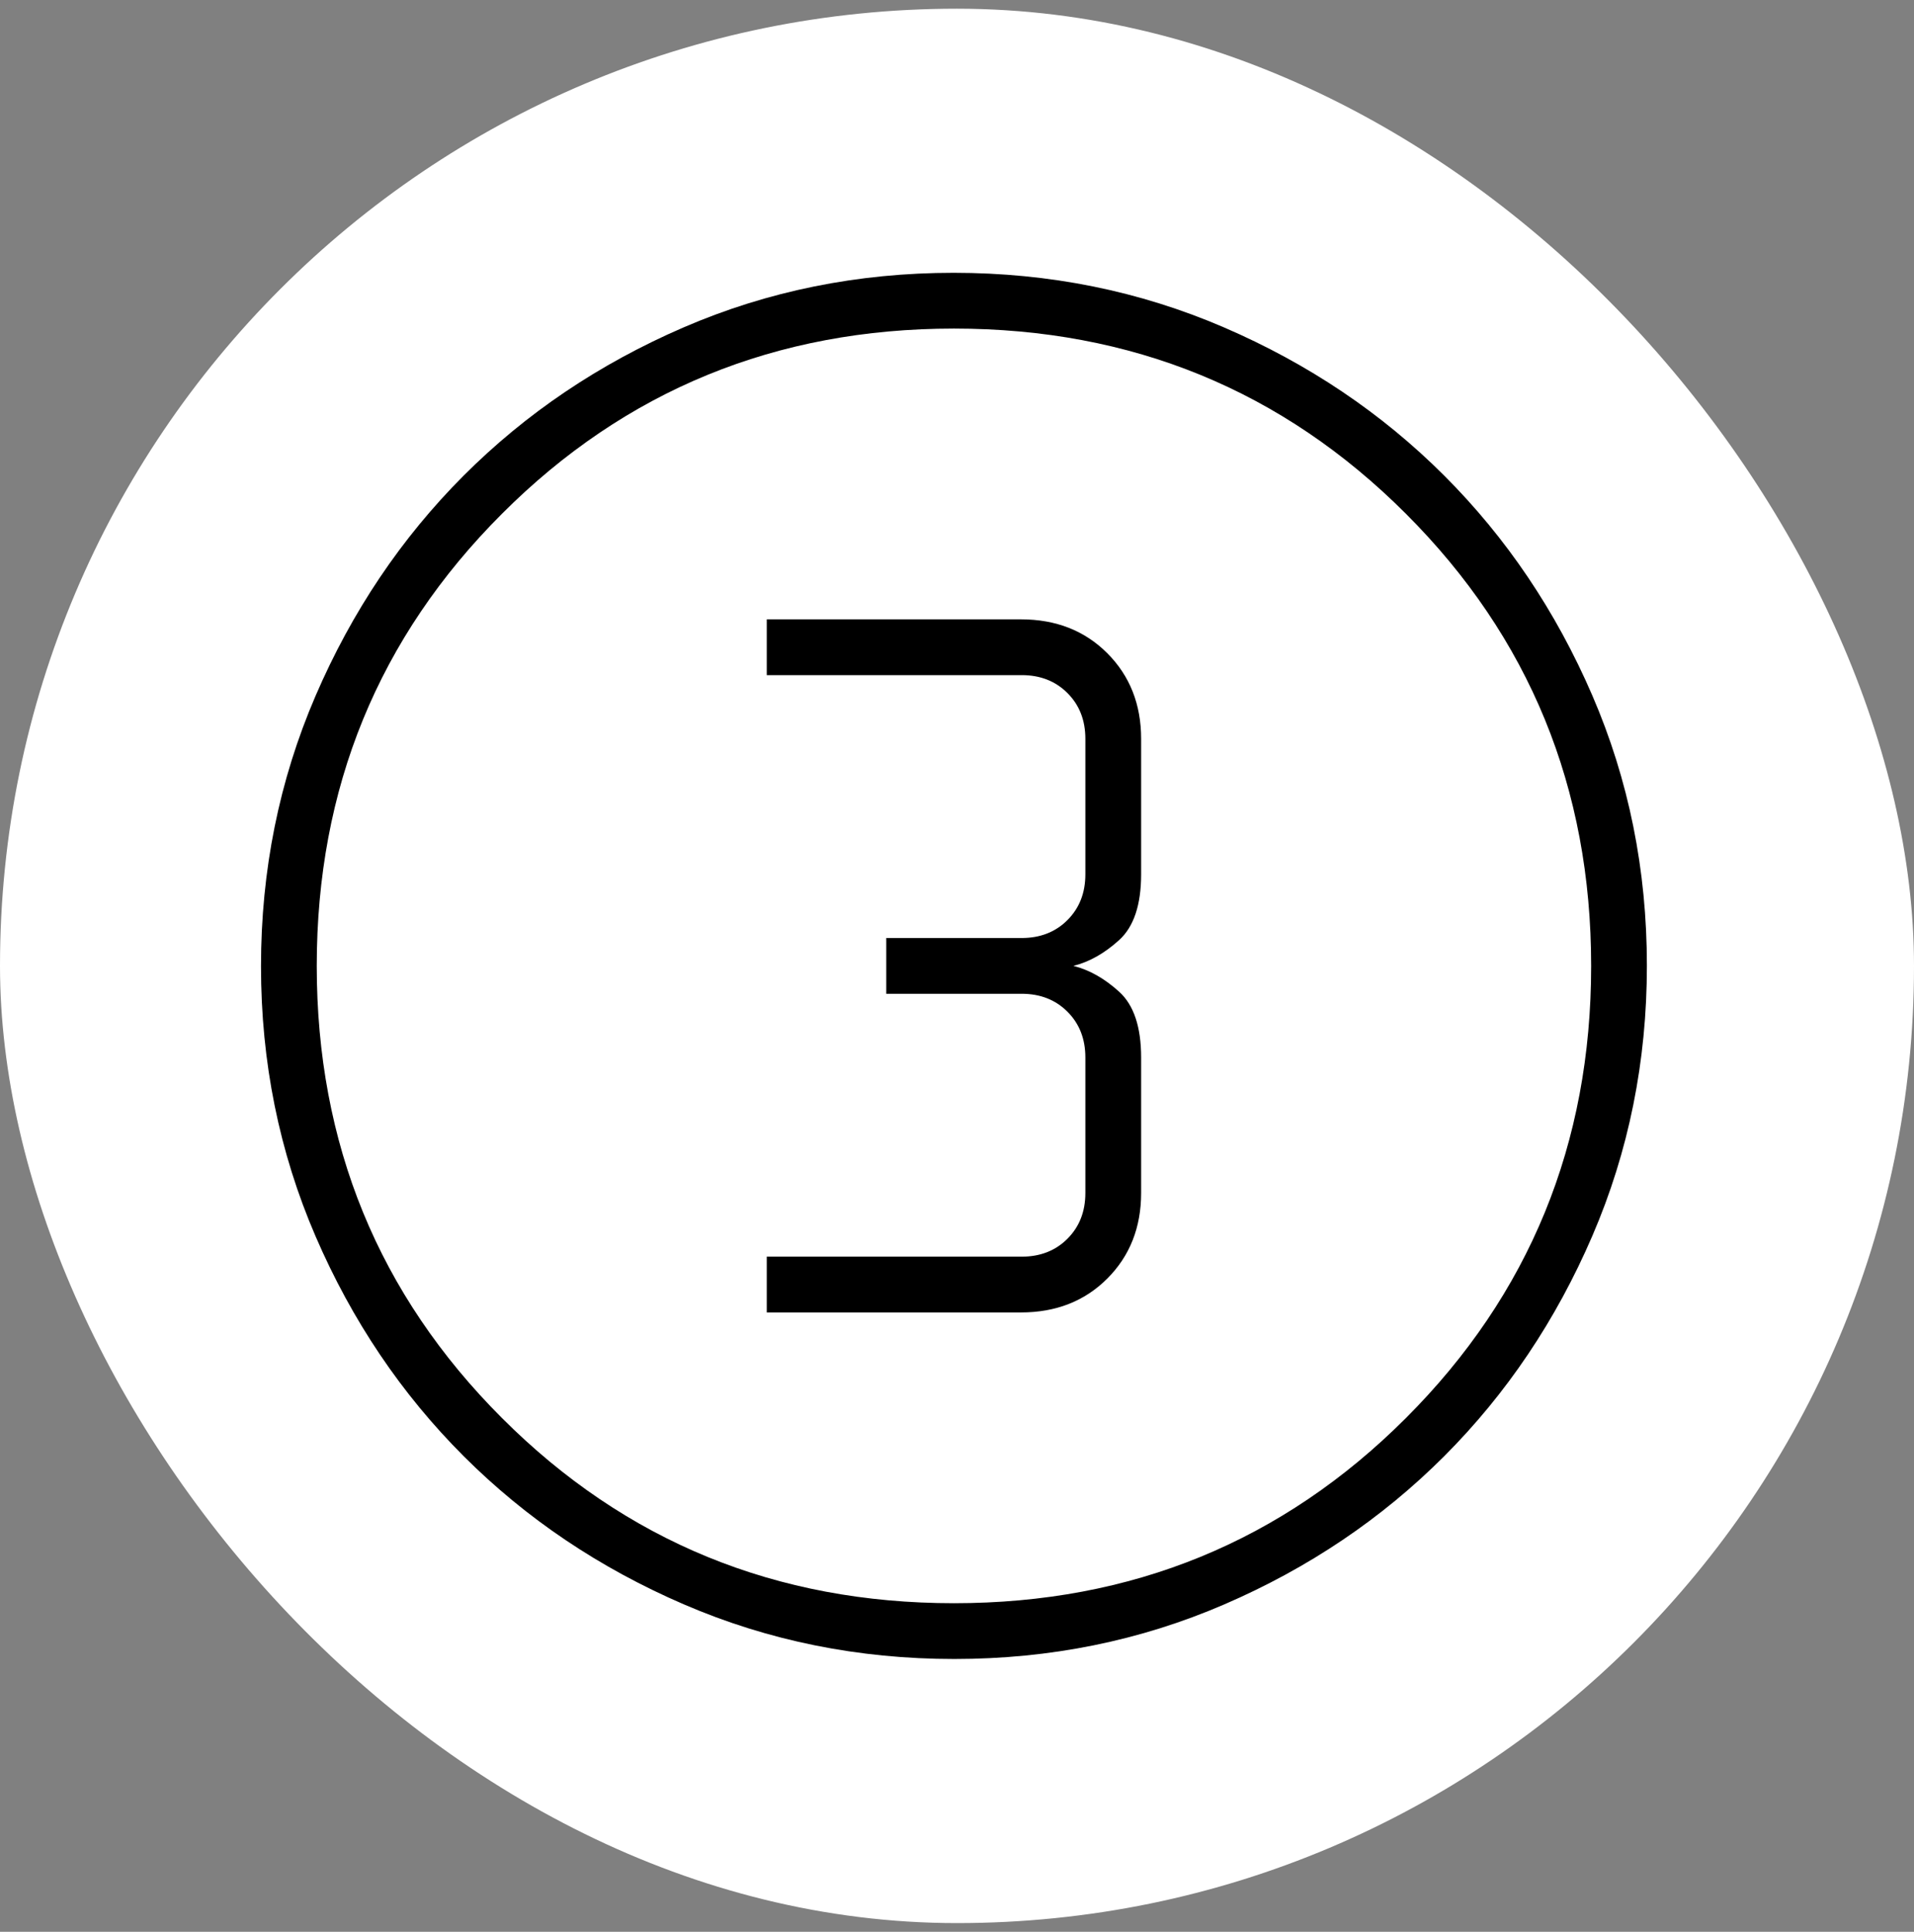
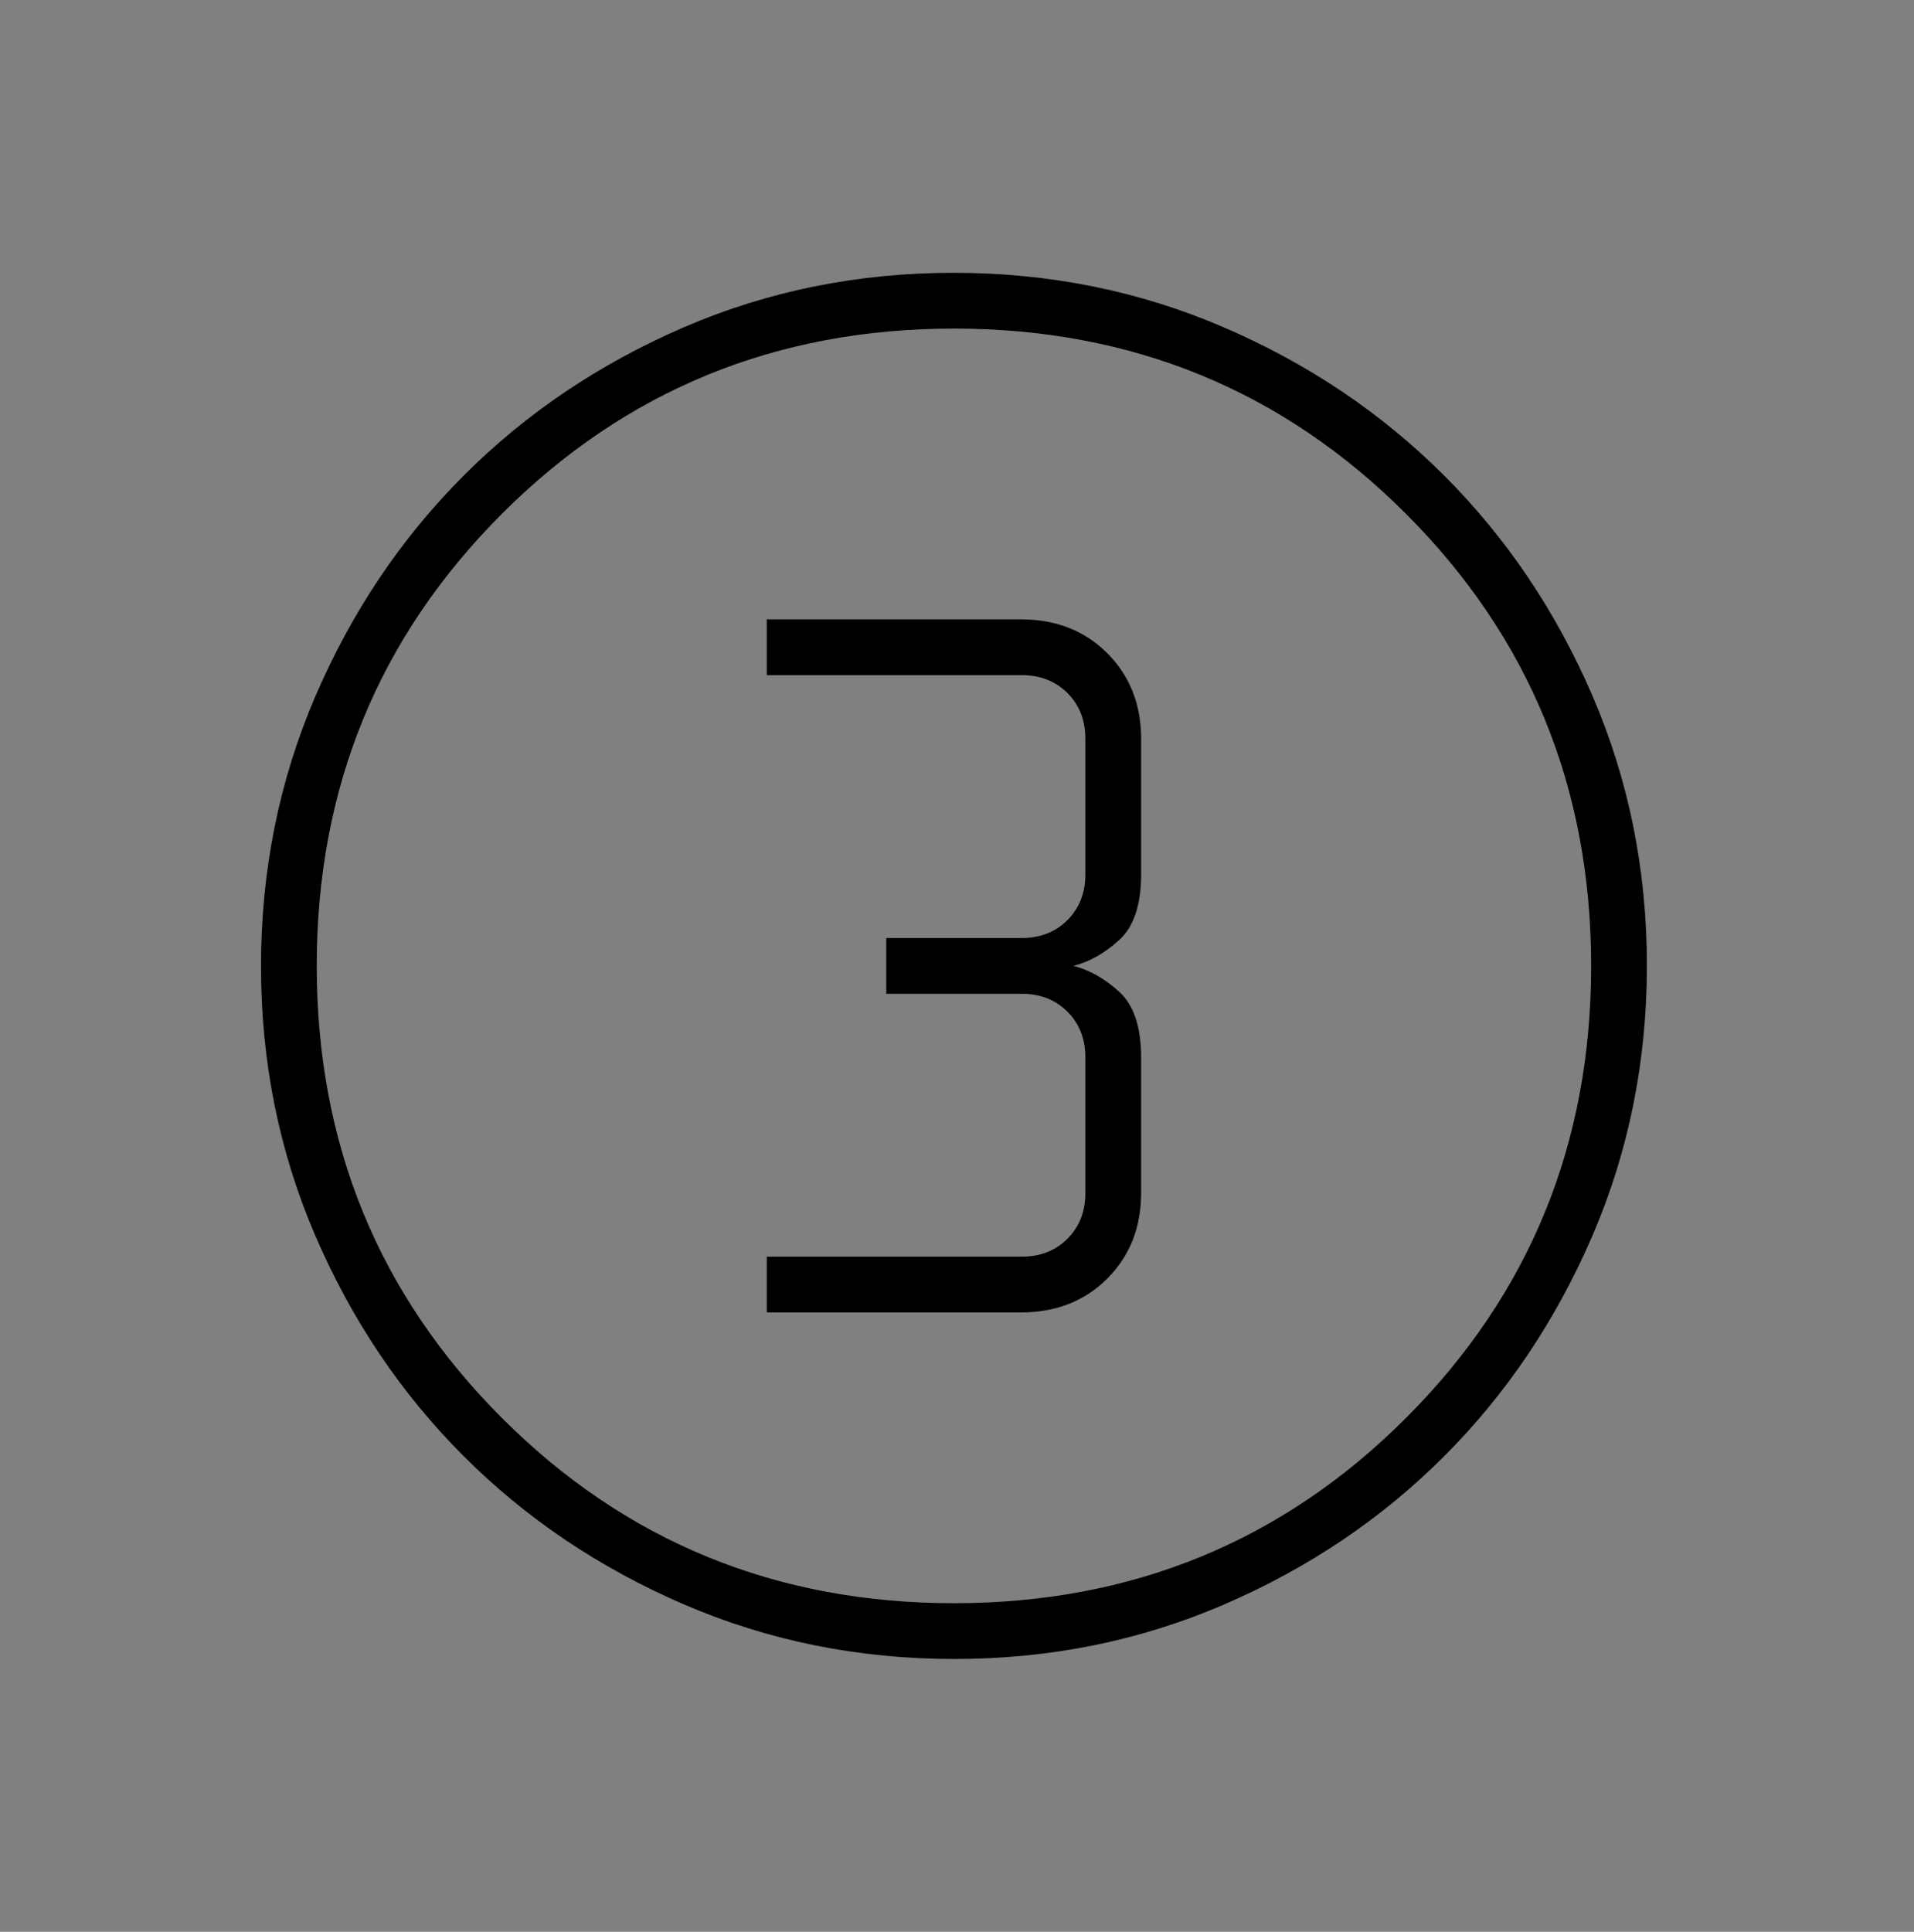
<svg xmlns="http://www.w3.org/2000/svg" width="110" height="111" viewBox="0 0 110 111" fill="none">
  <rect x="0" y="0" width="110" height="111" fill="#808080" stroke="none" />
-   <rect y="0.5" width="110" height="110" rx="55" fill="white" />
  <path d="M54.844 95.325C49.338 95.325 44.16 94.28 39.311 92.19C34.462 90.1 30.244 87.264 26.658 83.681C23.071 80.099 20.231 75.886 18.139 71.044C16.046 66.201 15 61.026 15 55.52C15 50.014 16.045 44.836 18.134 39.987C20.224 35.138 23.06 30.92 26.643 27.333C30.226 23.746 34.438 20.907 39.28 18.815C44.123 16.722 49.298 15.675 54.805 15.675C60.311 15.675 65.489 16.72 70.338 18.81C75.187 20.9 79.405 23.736 82.991 27.319C86.578 30.901 89.418 35.114 91.51 39.956C93.603 44.799 94.649 49.974 94.649 55.481C94.649 60.987 93.604 66.164 91.514 71.013C89.425 75.862 86.589 80.08 83.006 83.667C79.423 87.254 75.211 90.094 70.369 92.185C65.526 94.278 60.351 95.325 54.844 95.325ZM54.825 92.12C65.048 92.12 73.707 88.573 80.802 81.478C87.897 74.382 91.445 65.723 91.445 55.5C91.445 45.277 87.897 36.618 80.802 29.523C73.707 22.427 65.048 18.88 54.825 18.88C44.601 18.88 35.942 22.427 28.847 29.523C21.752 36.618 18.204 45.277 18.204 55.5C18.204 65.723 21.752 74.382 28.847 81.478C35.942 88.573 44.601 92.12 54.825 92.12ZM44.067 75.412H58.678C60.686 75.412 62.339 74.764 63.636 73.467C64.933 72.17 65.582 70.529 65.582 68.546V60.764C65.582 59.009 65.162 57.751 64.323 56.988C63.484 56.225 62.606 55.729 61.691 55.5C62.606 55.271 63.484 54.775 64.323 54.012C65.162 53.249 65.582 51.991 65.582 50.236V42.454C65.582 40.471 64.933 38.83 63.636 37.533C62.339 36.236 60.686 35.588 58.678 35.588H44.067V38.792H58.715C59.783 38.792 60.661 39.135 61.347 39.822C62.034 40.509 62.377 41.386 62.377 42.454V50.236C62.377 51.304 62.034 52.181 61.347 52.868C60.661 53.555 59.783 53.898 58.715 53.898H50.934V57.102H58.715C59.783 57.102 60.661 57.446 61.347 58.132C62.034 58.819 62.377 59.696 62.377 60.764V68.546C62.377 69.614 62.034 70.491 61.347 71.178C60.661 71.865 59.783 72.208 58.715 72.208H44.067V75.412Z" fill="black" />
</svg>